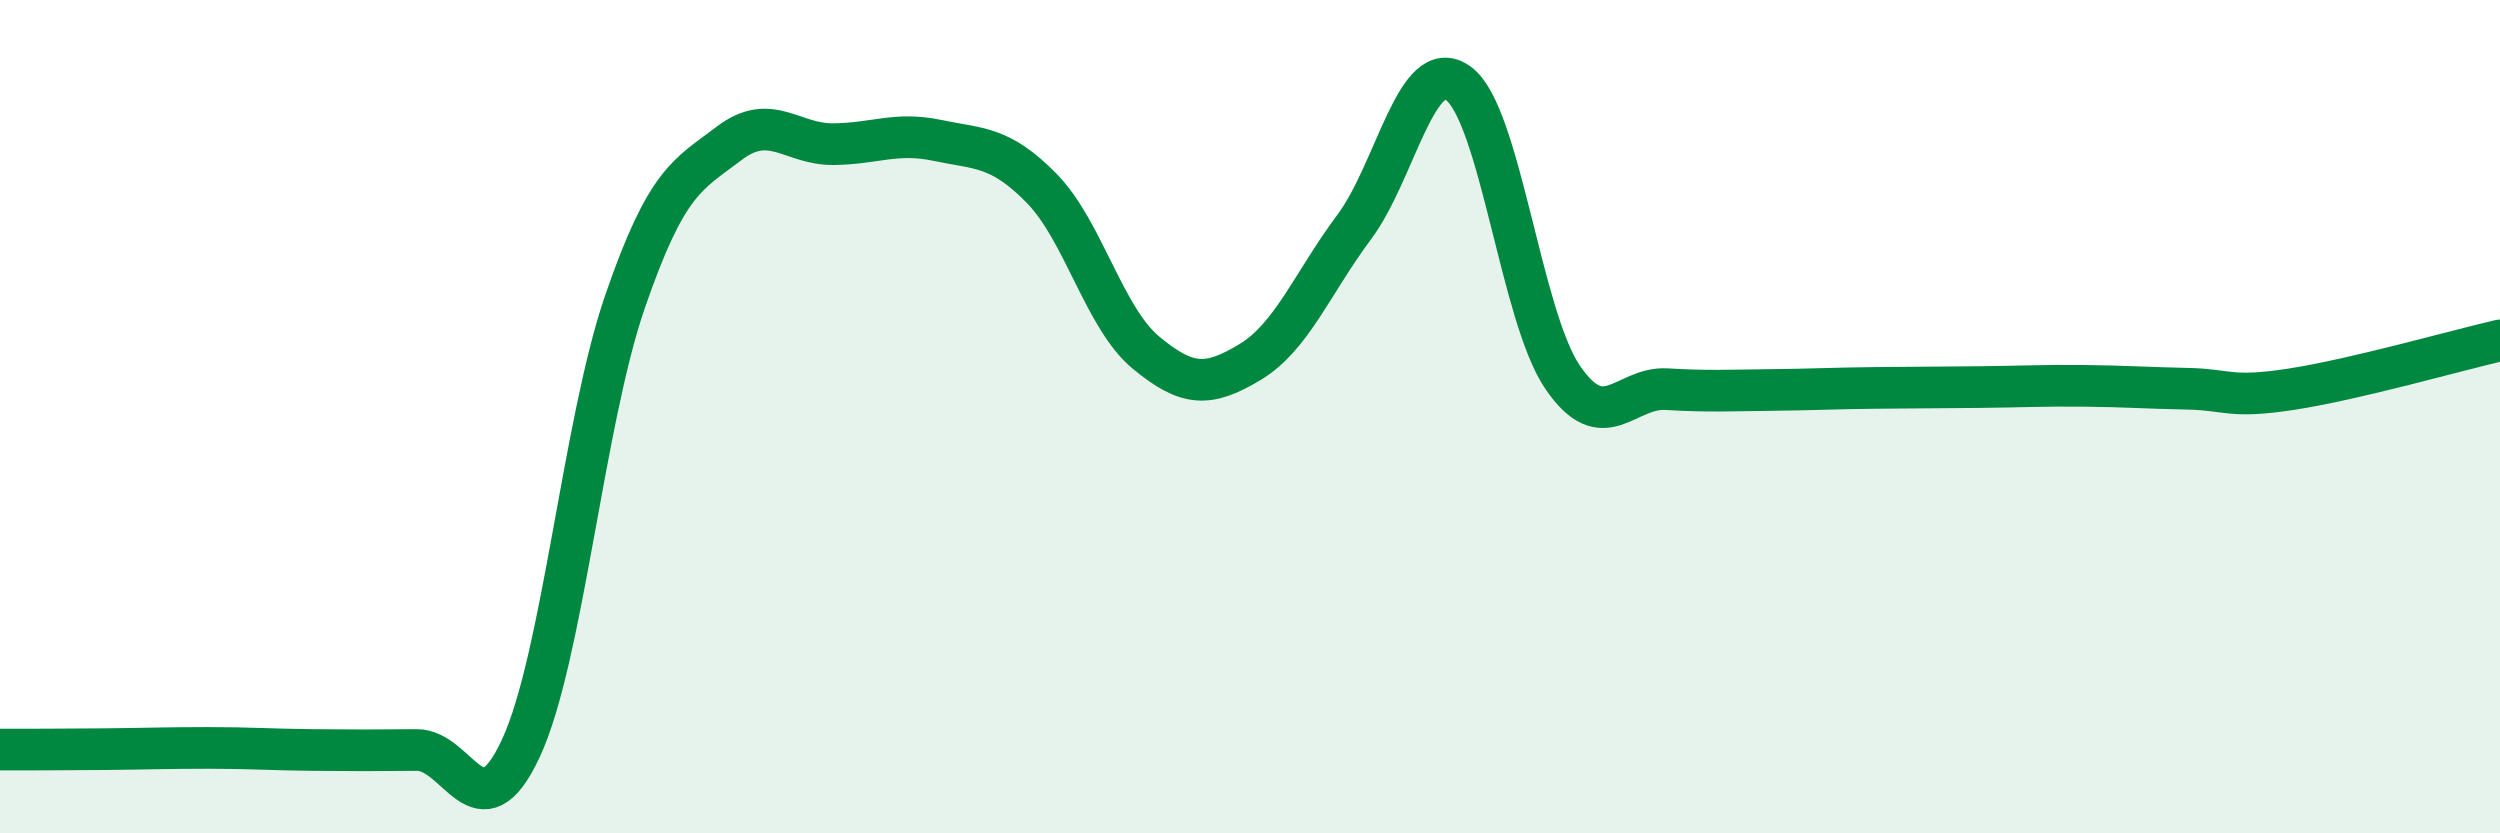
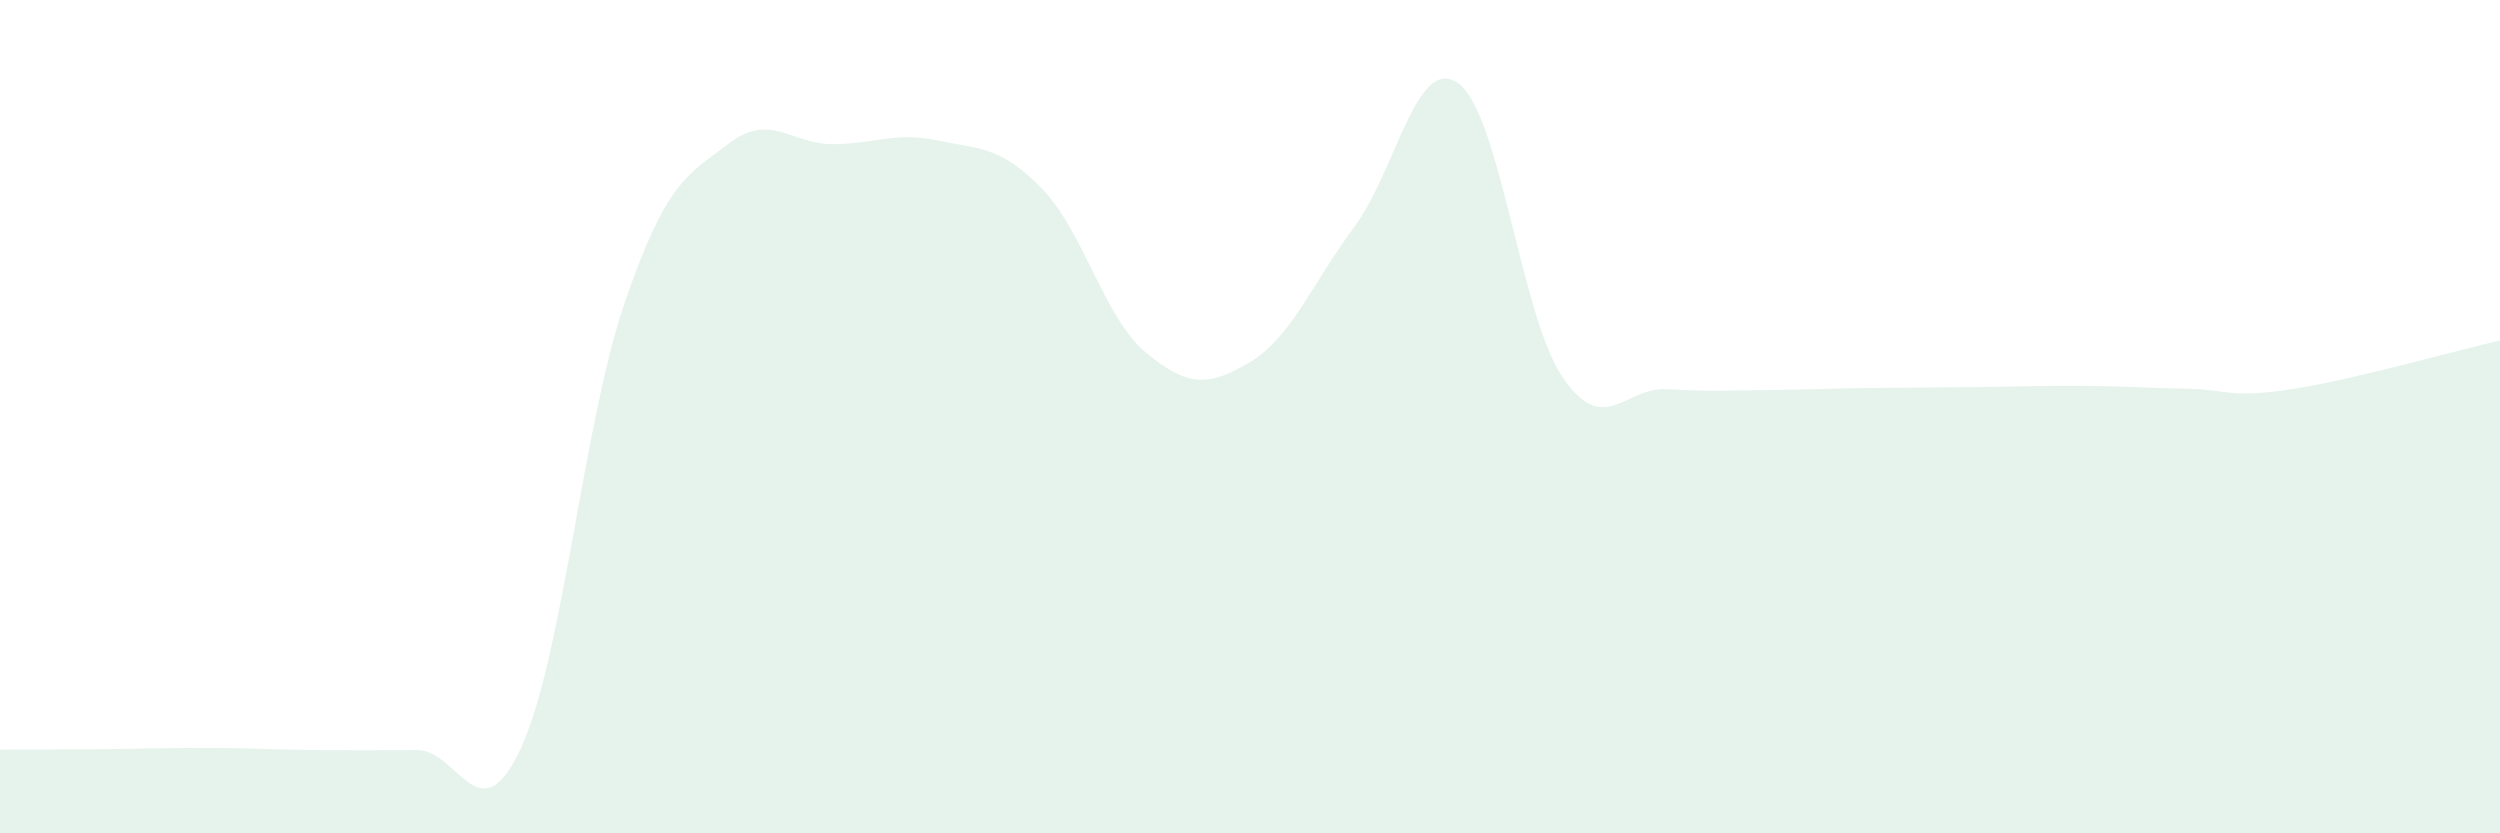
<svg xmlns="http://www.w3.org/2000/svg" width="60" height="20" viewBox="0 0 60 20">
  <path d="M 0,17.99 C 0.5,17.99 1.5,17.99 2.5,17.98 C 3.5,17.97 4,17.95 5,17.95 C 6,17.95 6.5,17.99 7.5,18 C 8.5,18.01 9,18.01 10,18 C 11,17.99 11.5,20.11 12.5,17.96 C 13.5,15.81 14,10.14 15,7.24 C 16,4.34 16.5,4.2 17.5,3.44 C 18.5,2.68 19,3.47 20,3.46 C 21,3.45 21.5,3.16 22.5,3.37 C 23.5,3.58 24,3.5 25,4.52 C 26,5.54 26.5,7.63 27.5,8.46 C 28.5,9.29 29,9.29 30,8.69 C 31,8.09 31.5,6.79 32.5,5.45 C 33.5,4.11 34,1.28 35,2 C 36,2.72 36.5,7.58 37.5,9.05 C 38.5,10.52 39,9.28 40,9.34 C 41,9.4 41.5,9.37 42.5,9.36 C 43.5,9.35 44,9.32 45,9.31 C 46,9.3 46.5,9.3 47.5,9.29 C 48.5,9.28 49,9.25 50,9.26 C 51,9.27 51.5,9.31 52.5,9.33 C 53.5,9.35 53.5,9.57 55,9.34 C 56.5,9.11 59,8.4 60,8.17L60 20L0 20Z" fill="#008740" opacity="0.1" stroke-linecap="round" stroke-linejoin="round" />
-   <path d="M 0,17.99 C 0.5,17.99 1.5,17.99 2.5,17.98 C 3.5,17.97 4,17.95 5,17.95 C 6,17.95 6.5,17.99 7.5,18 C 8.5,18.01 9,18.01 10,18 C 11,17.99 11.5,20.11 12.5,17.96 C 13.5,15.81 14,10.14 15,7.24 C 16,4.34 16.5,4.2 17.5,3.44 C 18.5,2.68 19,3.47 20,3.46 C 21,3.45 21.5,3.16 22.5,3.37 C 23.5,3.58 24,3.5 25,4.52 C 26,5.54 26.5,7.63 27.5,8.46 C 28.5,9.29 29,9.29 30,8.69 C 31,8.09 31.5,6.79 32.5,5.45 C 33.5,4.11 34,1.28 35,2 C 36,2.72 36.5,7.58 37.5,9.05 C 38.5,10.52 39,9.28 40,9.34 C 41,9.4 41.5,9.37 42.5,9.36 C 43.5,9.35 44,9.32 45,9.31 C 46,9.3 46.5,9.3 47.5,9.29 C 48.5,9.28 49,9.25 50,9.26 C 51,9.27 51.5,9.31 52.5,9.33 C 53.5,9.35 53.5,9.57 55,9.34 C 56.5,9.11 59,8.4 60,8.17" stroke="#008740" stroke-width="1" fill="none" stroke-linecap="round" stroke-linejoin="round" />
</svg>